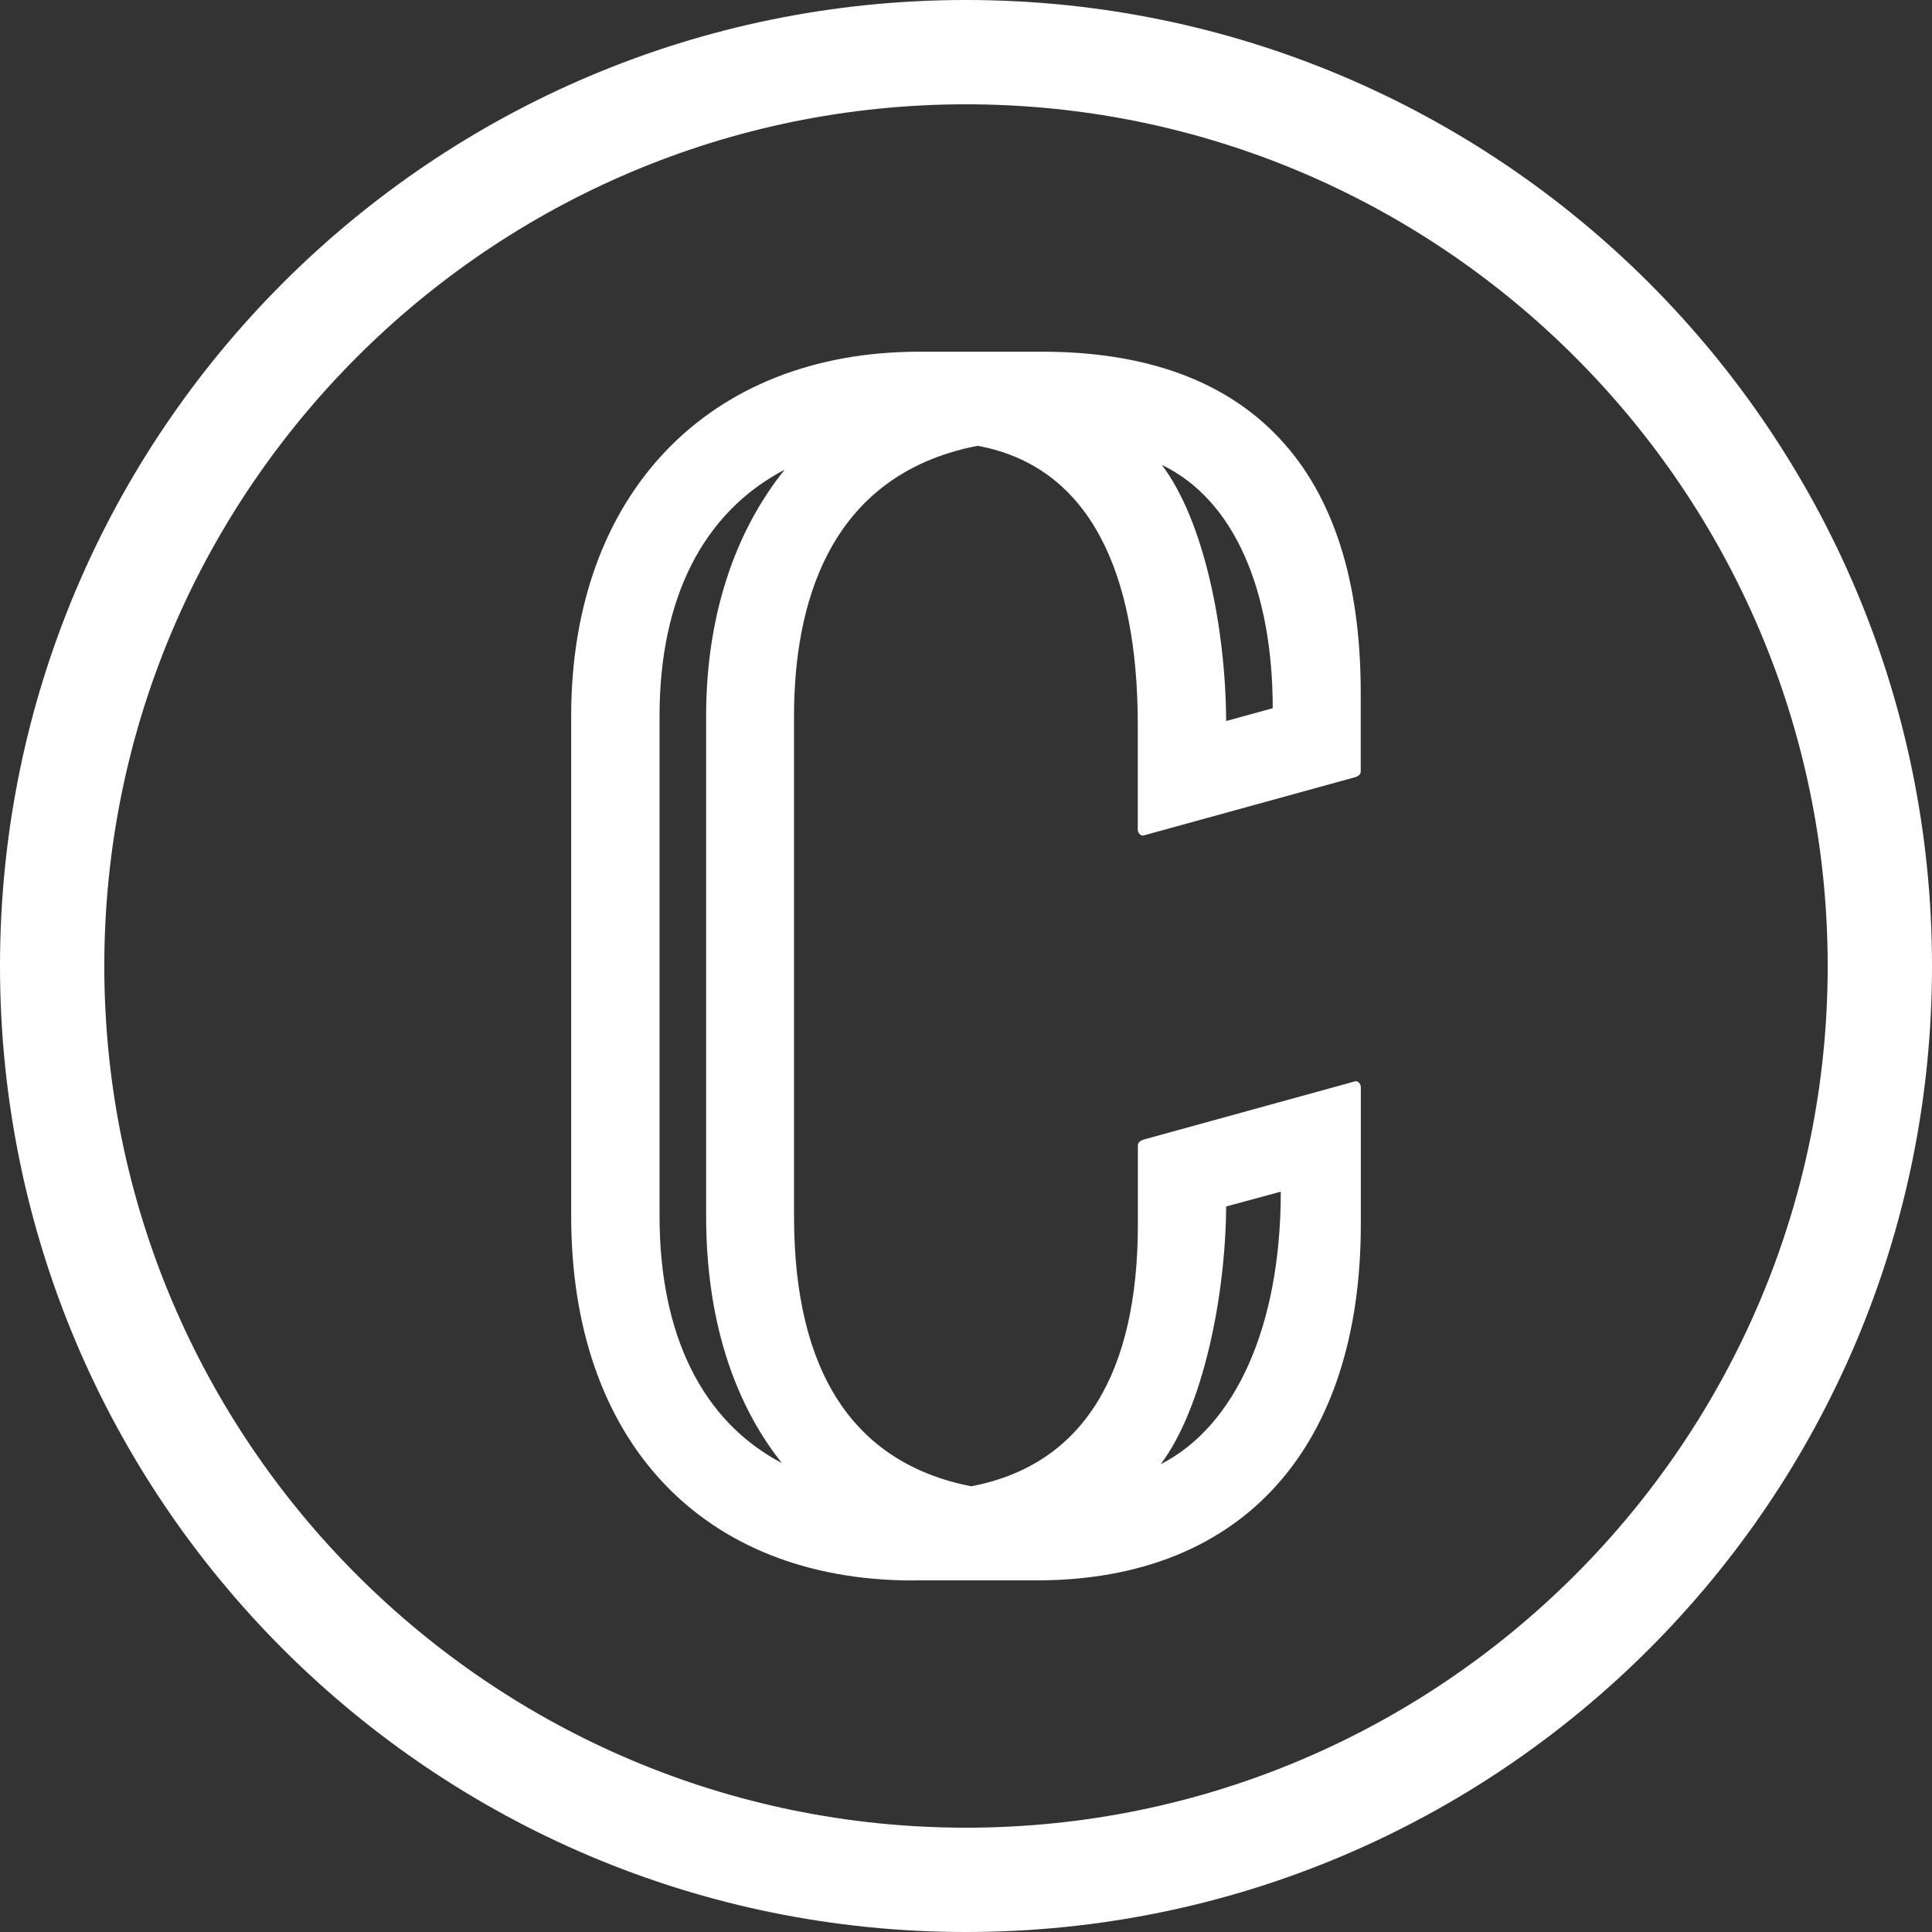
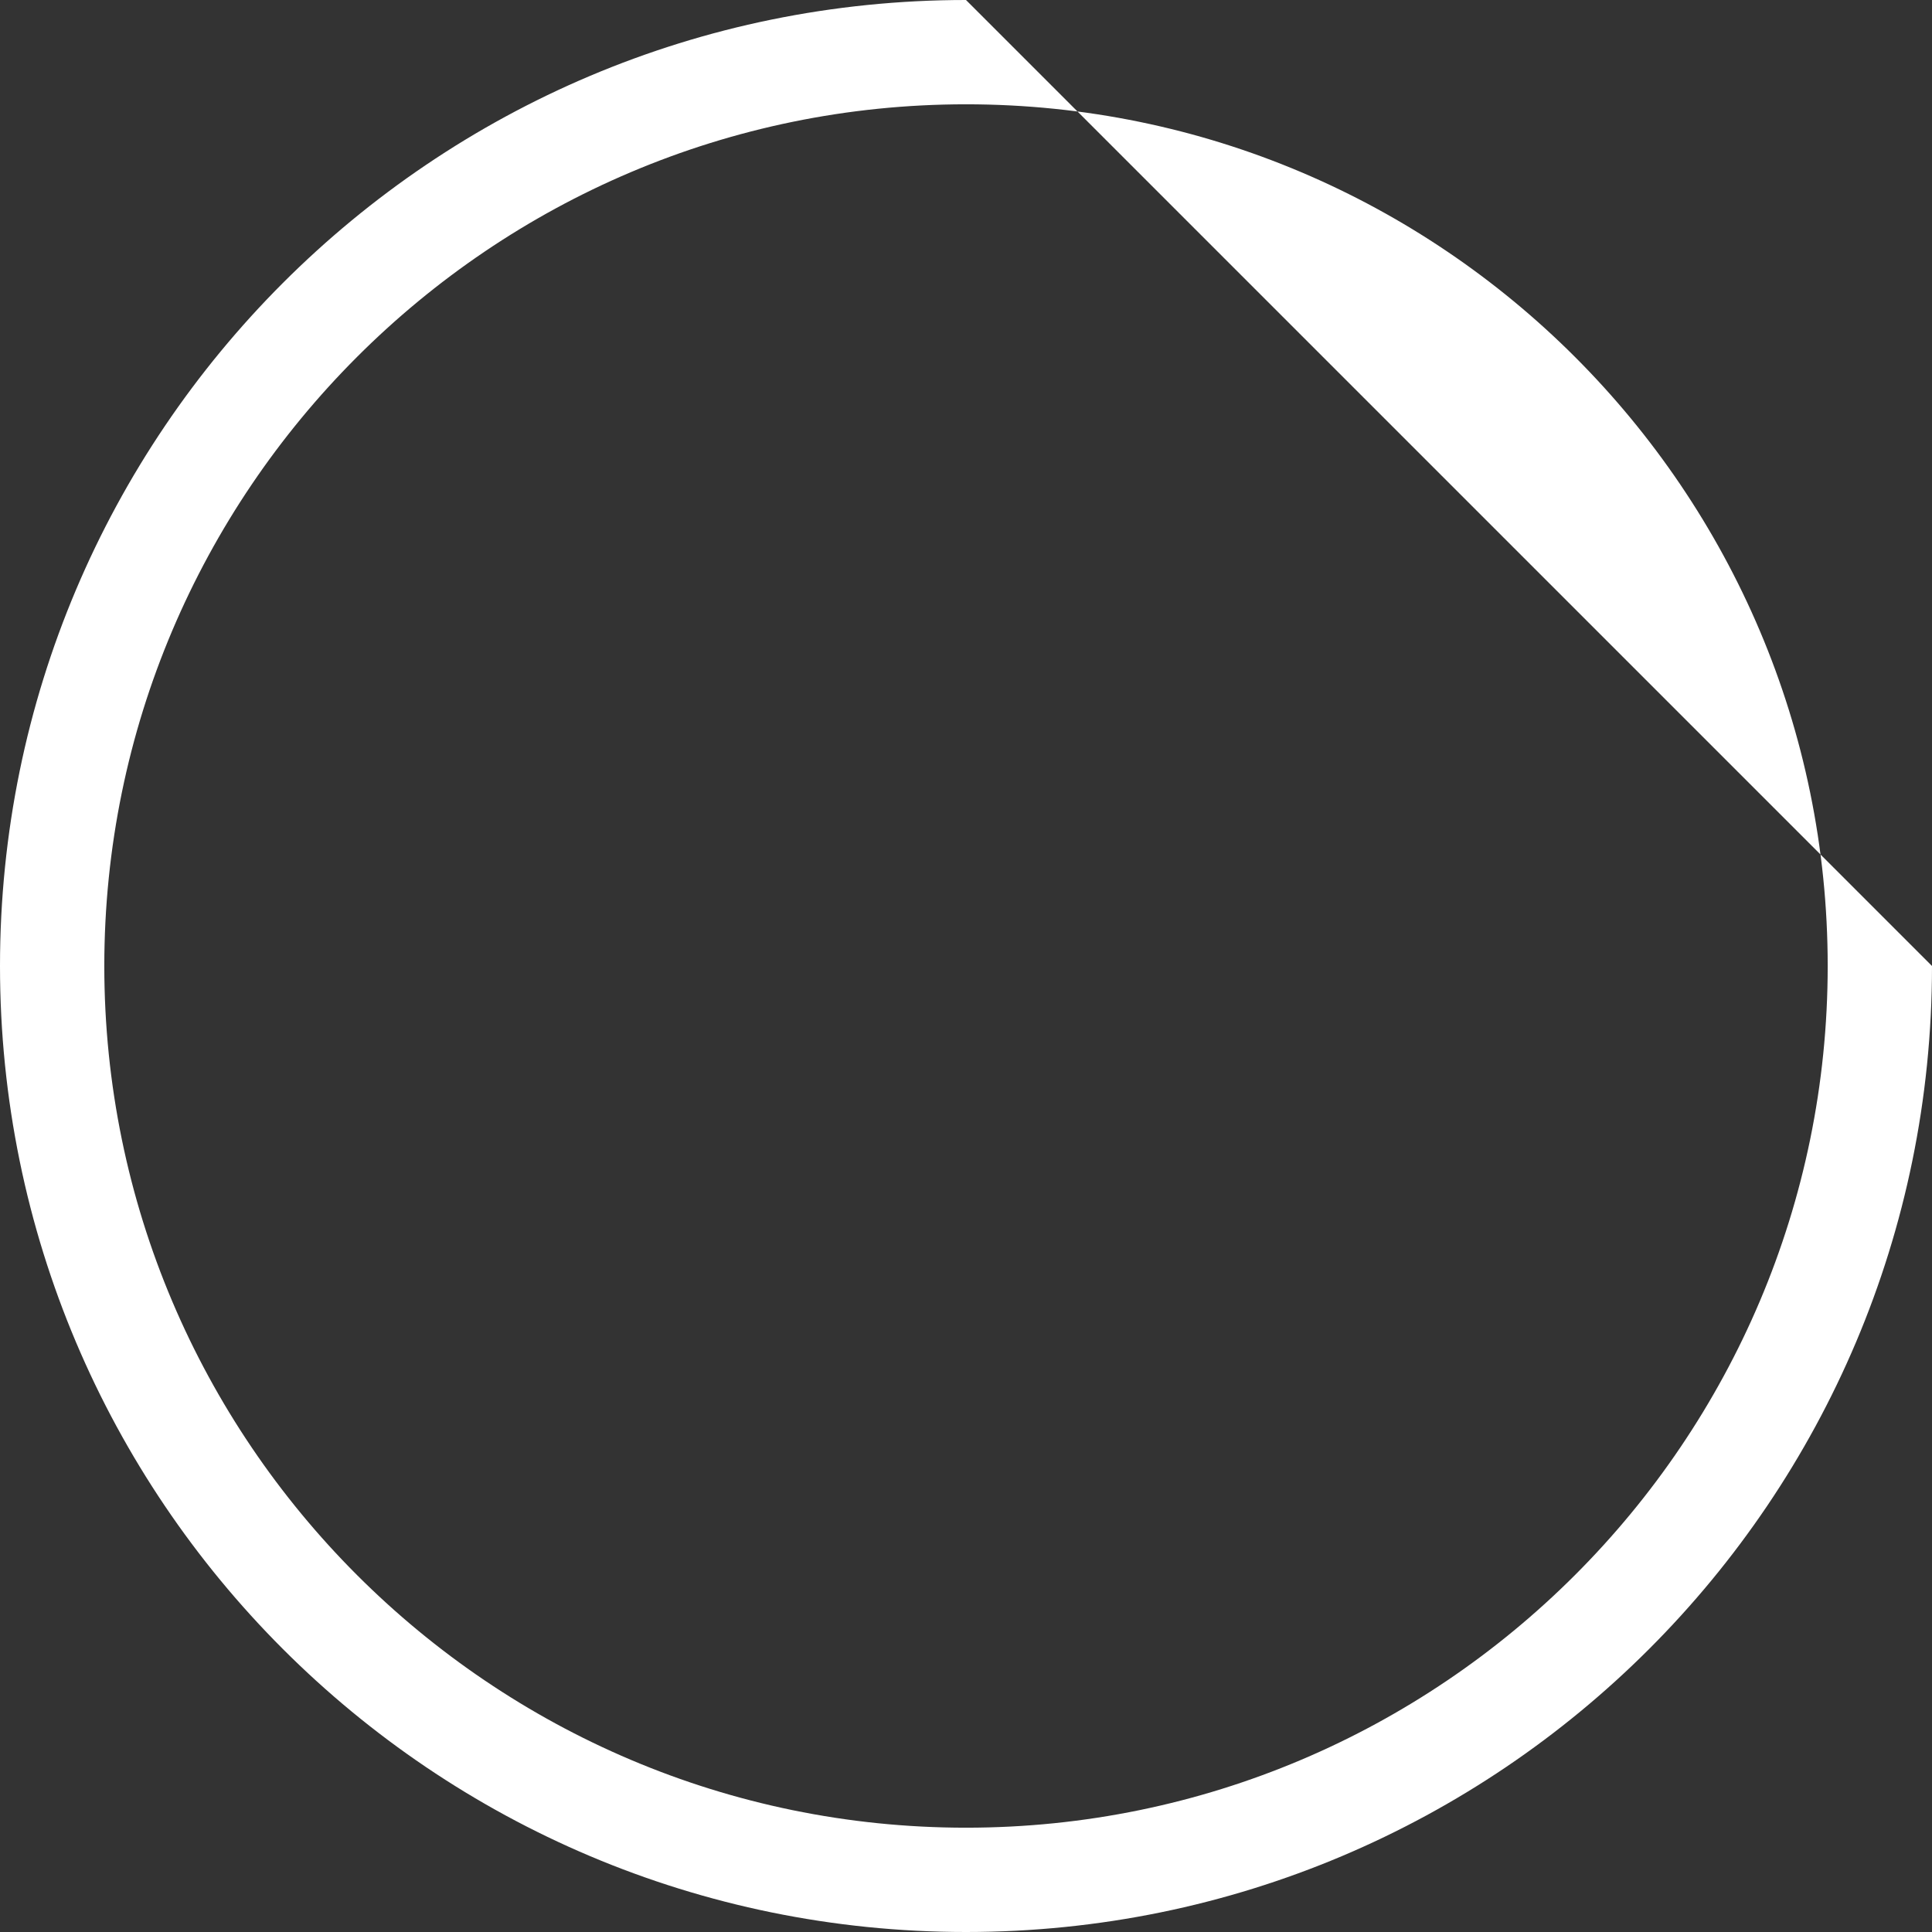
<svg xmlns="http://www.w3.org/2000/svg" id="Labels" viewBox="0 0 206.16 206.16">
  <rect x="0" y="0" width="206.16" height="206.16" fill="#333333" stroke="none" />
  <defs>
    <style>.cls-1{fill:#fff;stroke-width:0px;}</style>
  </defs>
-   <path class="cls-1" d="m103.08,11.13c50.7,0,91.95,41.25,91.95,91.95s-41.25,91.95-91.95,91.95S11.13,153.78,11.13,103.08,52.38,11.13,103.08,11.13m0-11.13C46.15,0,0,46.15,0,103.08s46.15,103.08,103.08,103.08,103.08-46.15,103.08-103.08S160.01,0,103.08,0h0Z" />
-   <path class="cls-1" d="m97.47,168.64h13.12c22.33,0,34.62-14.55,34.62-37.99v-14.64c0-.34-.29-.71-.62-.62l-22.55,6.21c-.32.12-.62.28-.62.62v8.44c0,15.65-5.66,25.65-17.8,27.94-12.53-2.48-18.89-12.17-18.89-28.82v-53.38c0-11.44,3.41-25.69,19.59-28.83,11.97,2.2,17.09,13.53,17.09,29.75v11.21c0,.34.31.7.62.62l22.55-6.21c.32-.09.62-.28.62-.62v-8.44c0-23.78-11.75-36.35-33.99-36.35h-13.12c-22.56,0-37.14,15.26-37.14,38.87v53.38c0,23.98,13.99,38.87,36.51,38.87Zm33.37-39.9l5.83-1.58c0,14.54-4.95,25.09-12.81,29.08,4.52-6.01,6.92-17.94,6.98-27.49Zm4.98-53.17l-4.98,1.37c-.05-9.9-2.35-21.34-6.86-27.33,7.87,3.79,11.83,13.66,11.83,25.96Zm-65.44.81c0-12.61,4.69-21.73,13.35-26.26-5.44,6.75-8.38,15.86-8.38,26.26v53.38c0,10.68,2.77,19.68,8.08,26.36-8.46-4.45-13.05-13.61-13.05-26.36v-53.38Z" />
+   <path class="cls-1" d="m103.08,11.13c50.7,0,91.95,41.25,91.95,91.95s-41.25,91.95-91.95,91.95S11.13,153.78,11.13,103.08,52.38,11.13,103.08,11.13m0-11.13C46.15,0,0,46.15,0,103.08s46.15,103.08,103.08,103.08,103.08-46.15,103.08-103.08h0Z" />
</svg>